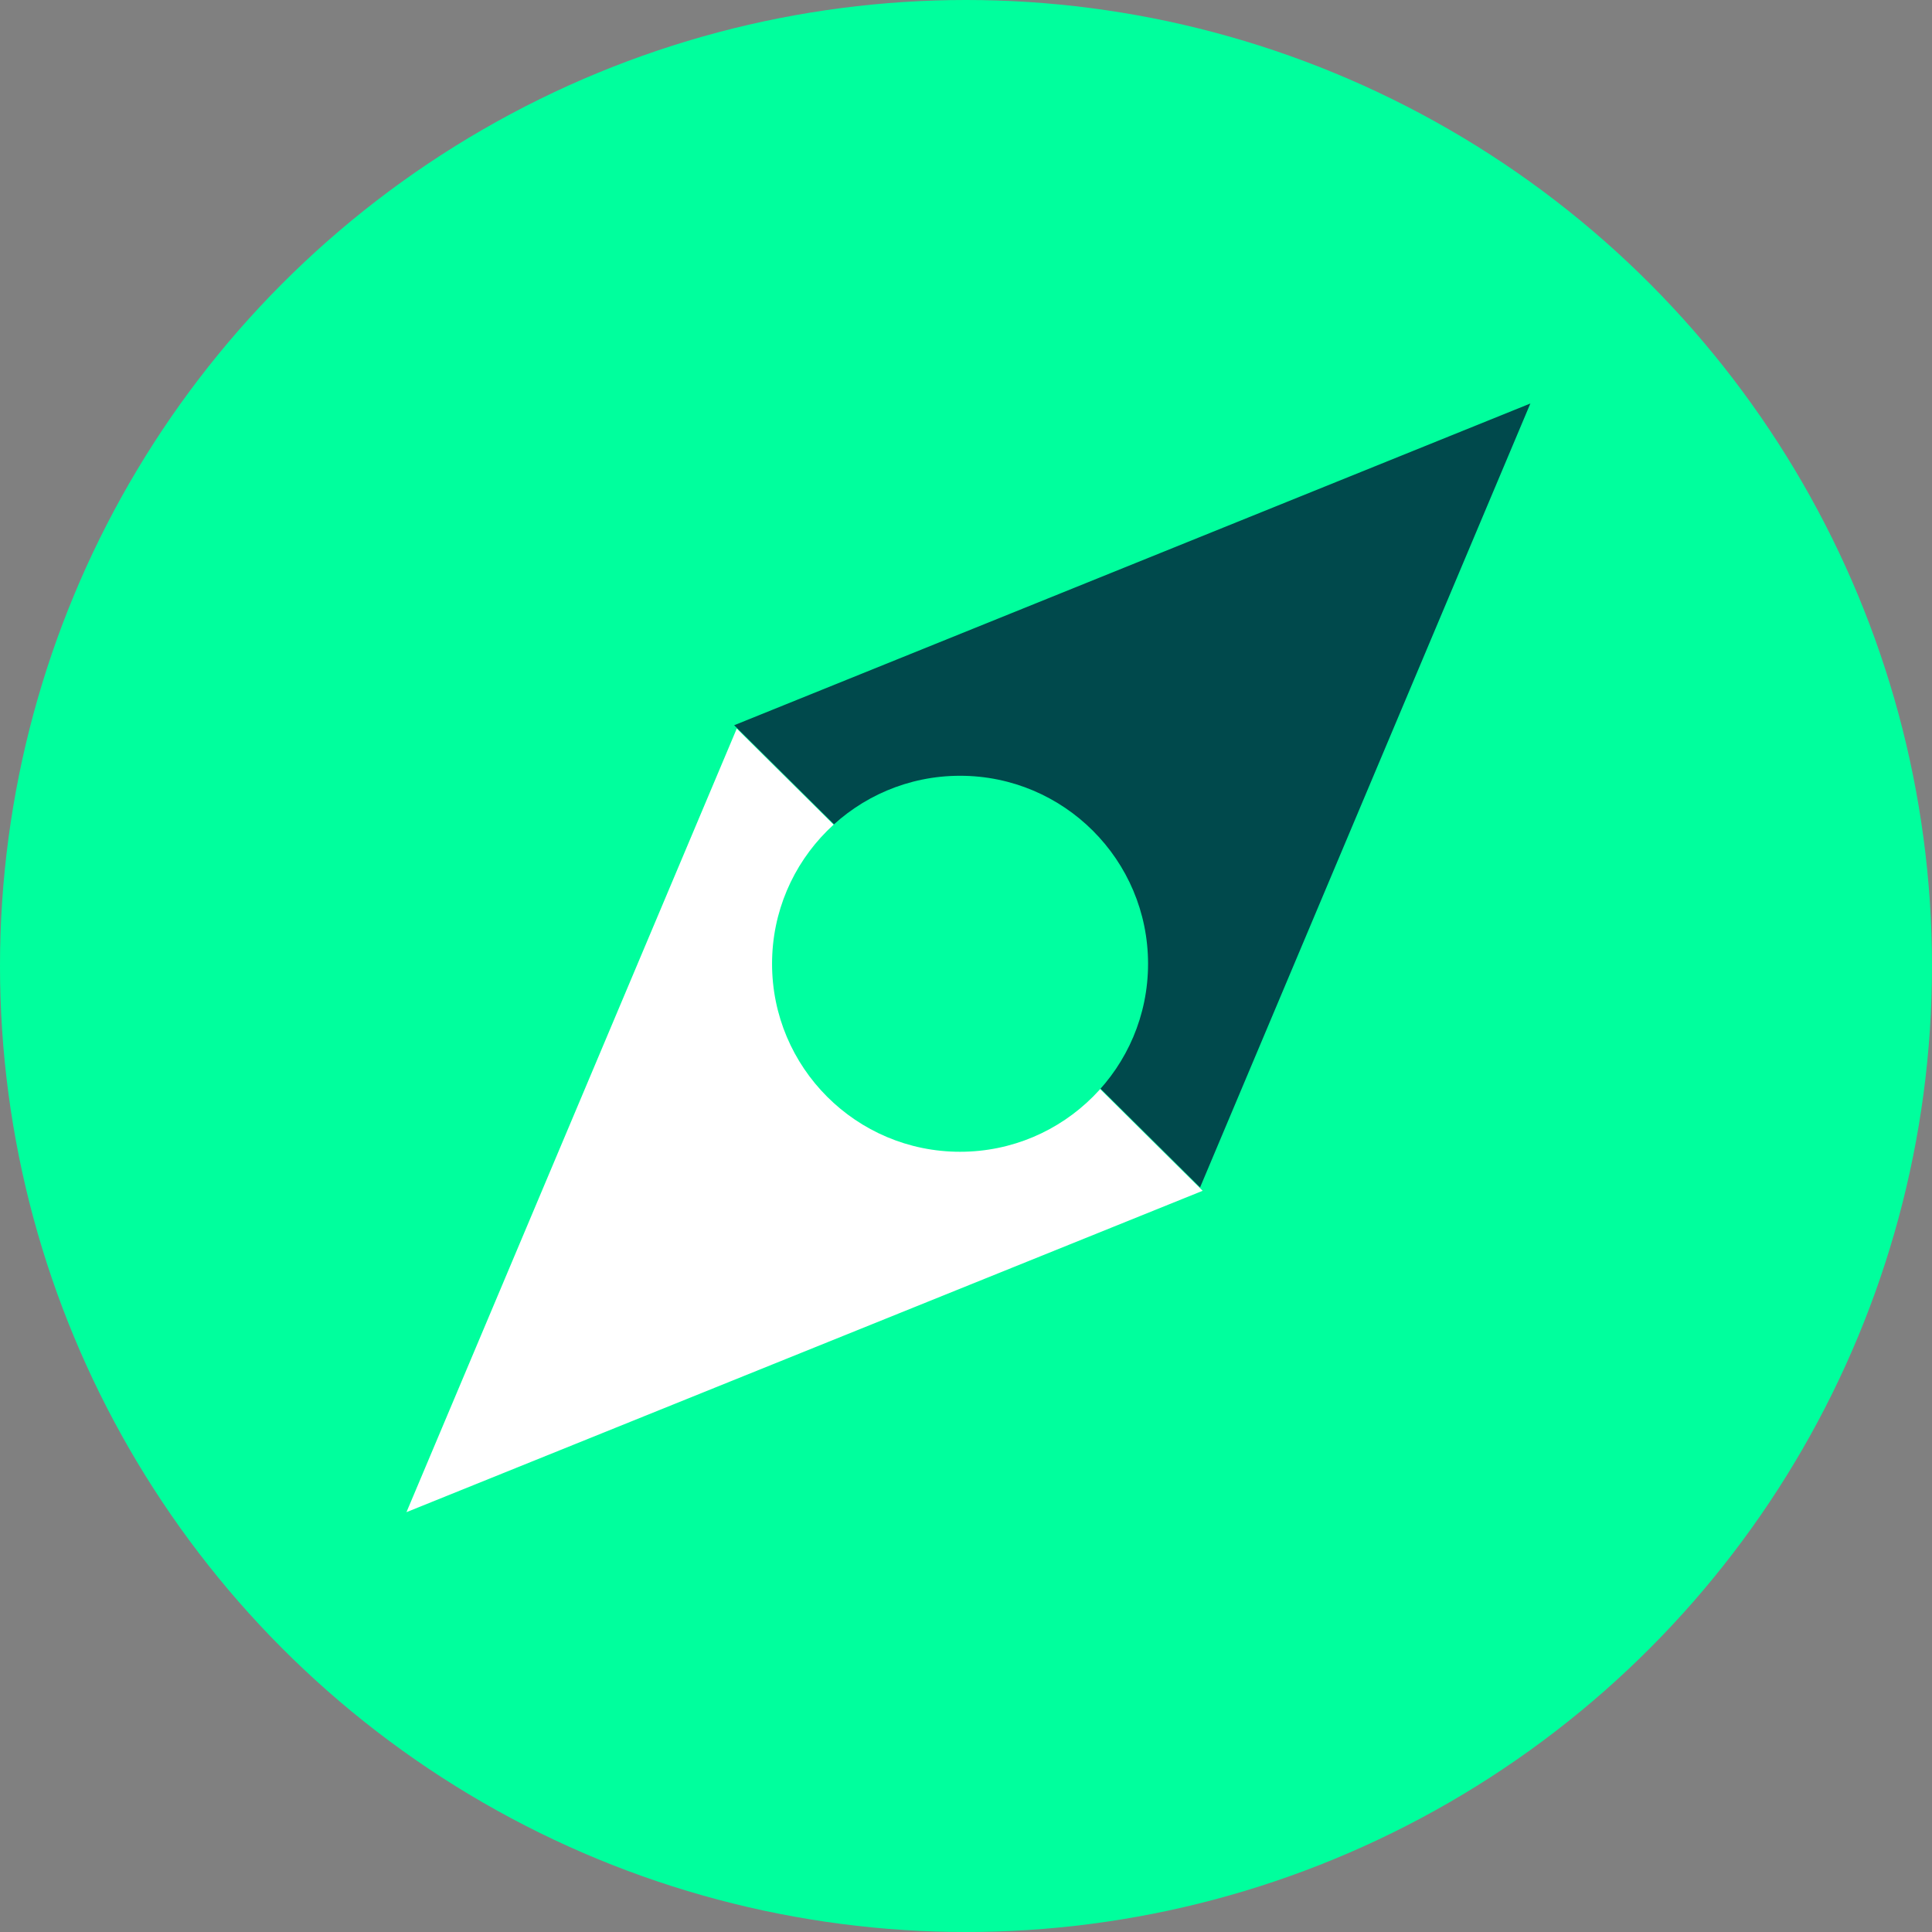
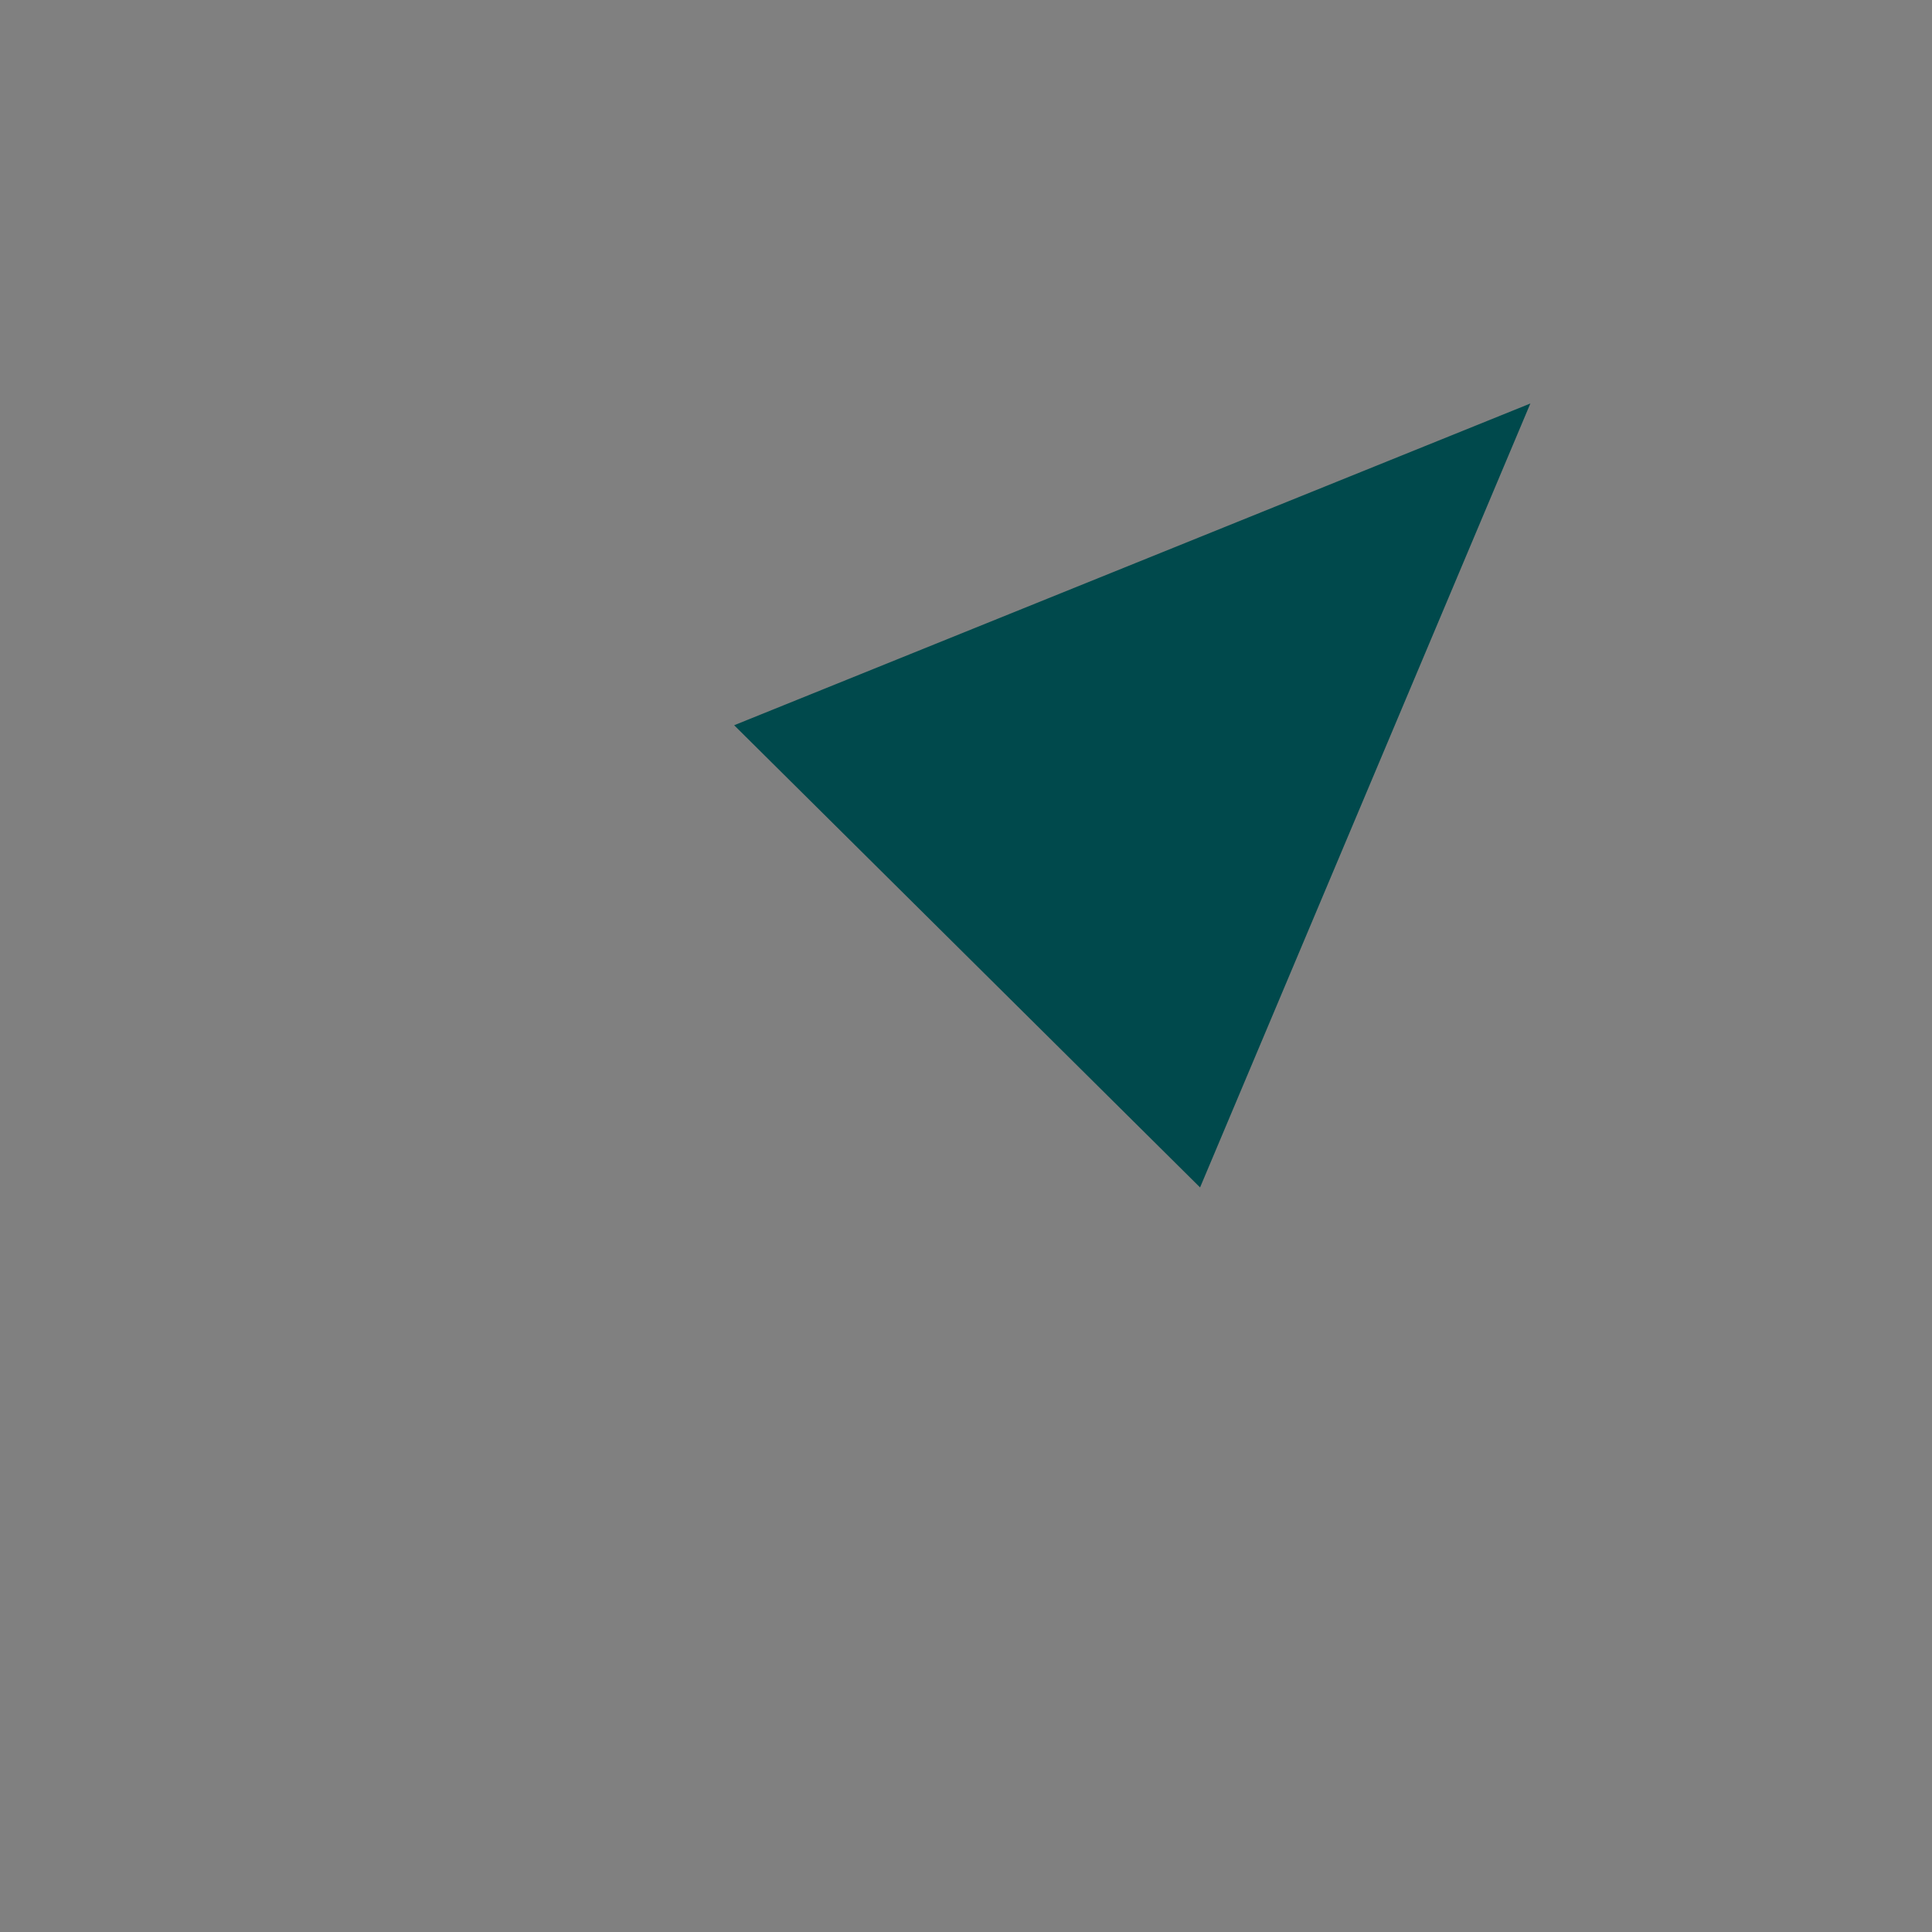
<svg xmlns="http://www.w3.org/2000/svg" id="Layer_2" viewBox="0 0 52 52">
  <rect x="0" y="0" width="52" height="52" fill="#808080" stroke="none" />
  <defs>
    <style>.cls-1{fill:#fff;}.cls-1,.cls-2,.cls-3,.cls-4{stroke-width:0px;}.cls-2{fill:#00ff9d;}.cls-3{fill:#00ffa0;}.cls-4{fill:#00494c;}</style>
  </defs>
  <g id="Layer_1-2">
-     <circle class="cls-2" cx="26" cy="26" r="26" />
    <polygon class="cls-4" points="19.76 19.52 41.19 10.86 32.3 31.96 19.76 19.52" />
-     <polygon class="cls-1" points="32.37 32.05 10.94 40.7 19.83 19.61 32.37 32.05" />
-     <circle class="cls-3" cx="25.84" cy="25.94" r="5.06" />
  </g>
</svg>